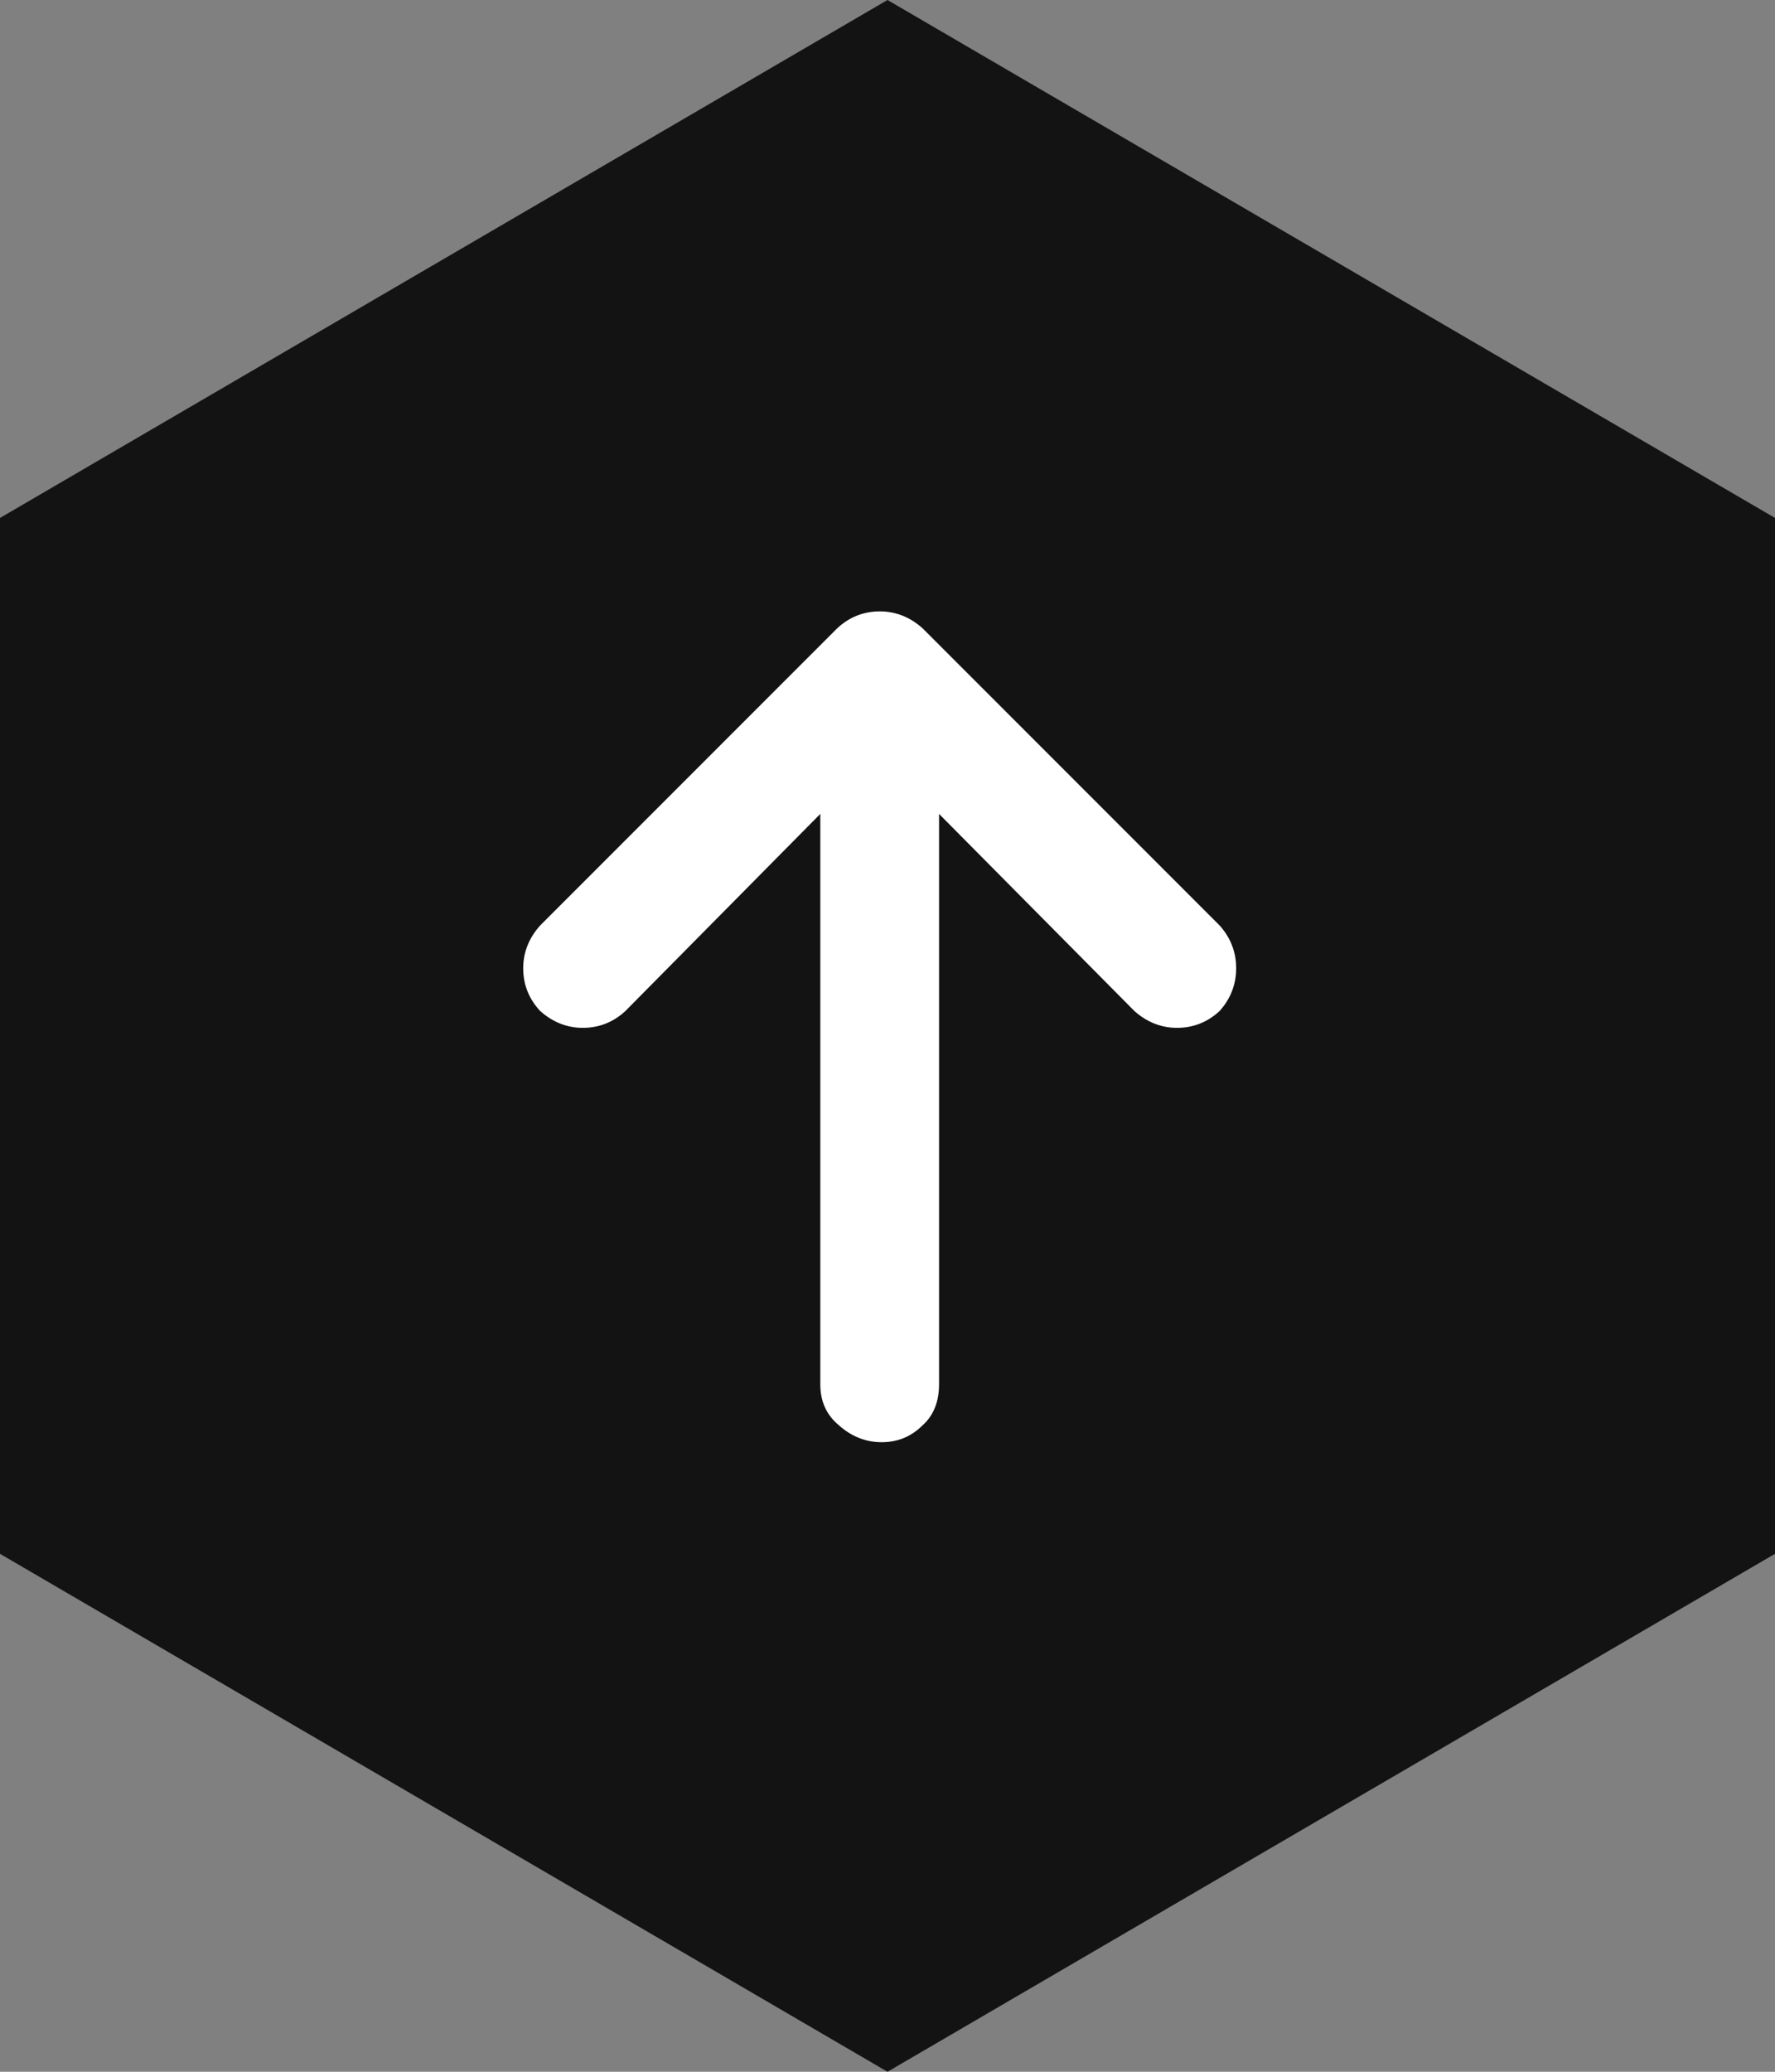
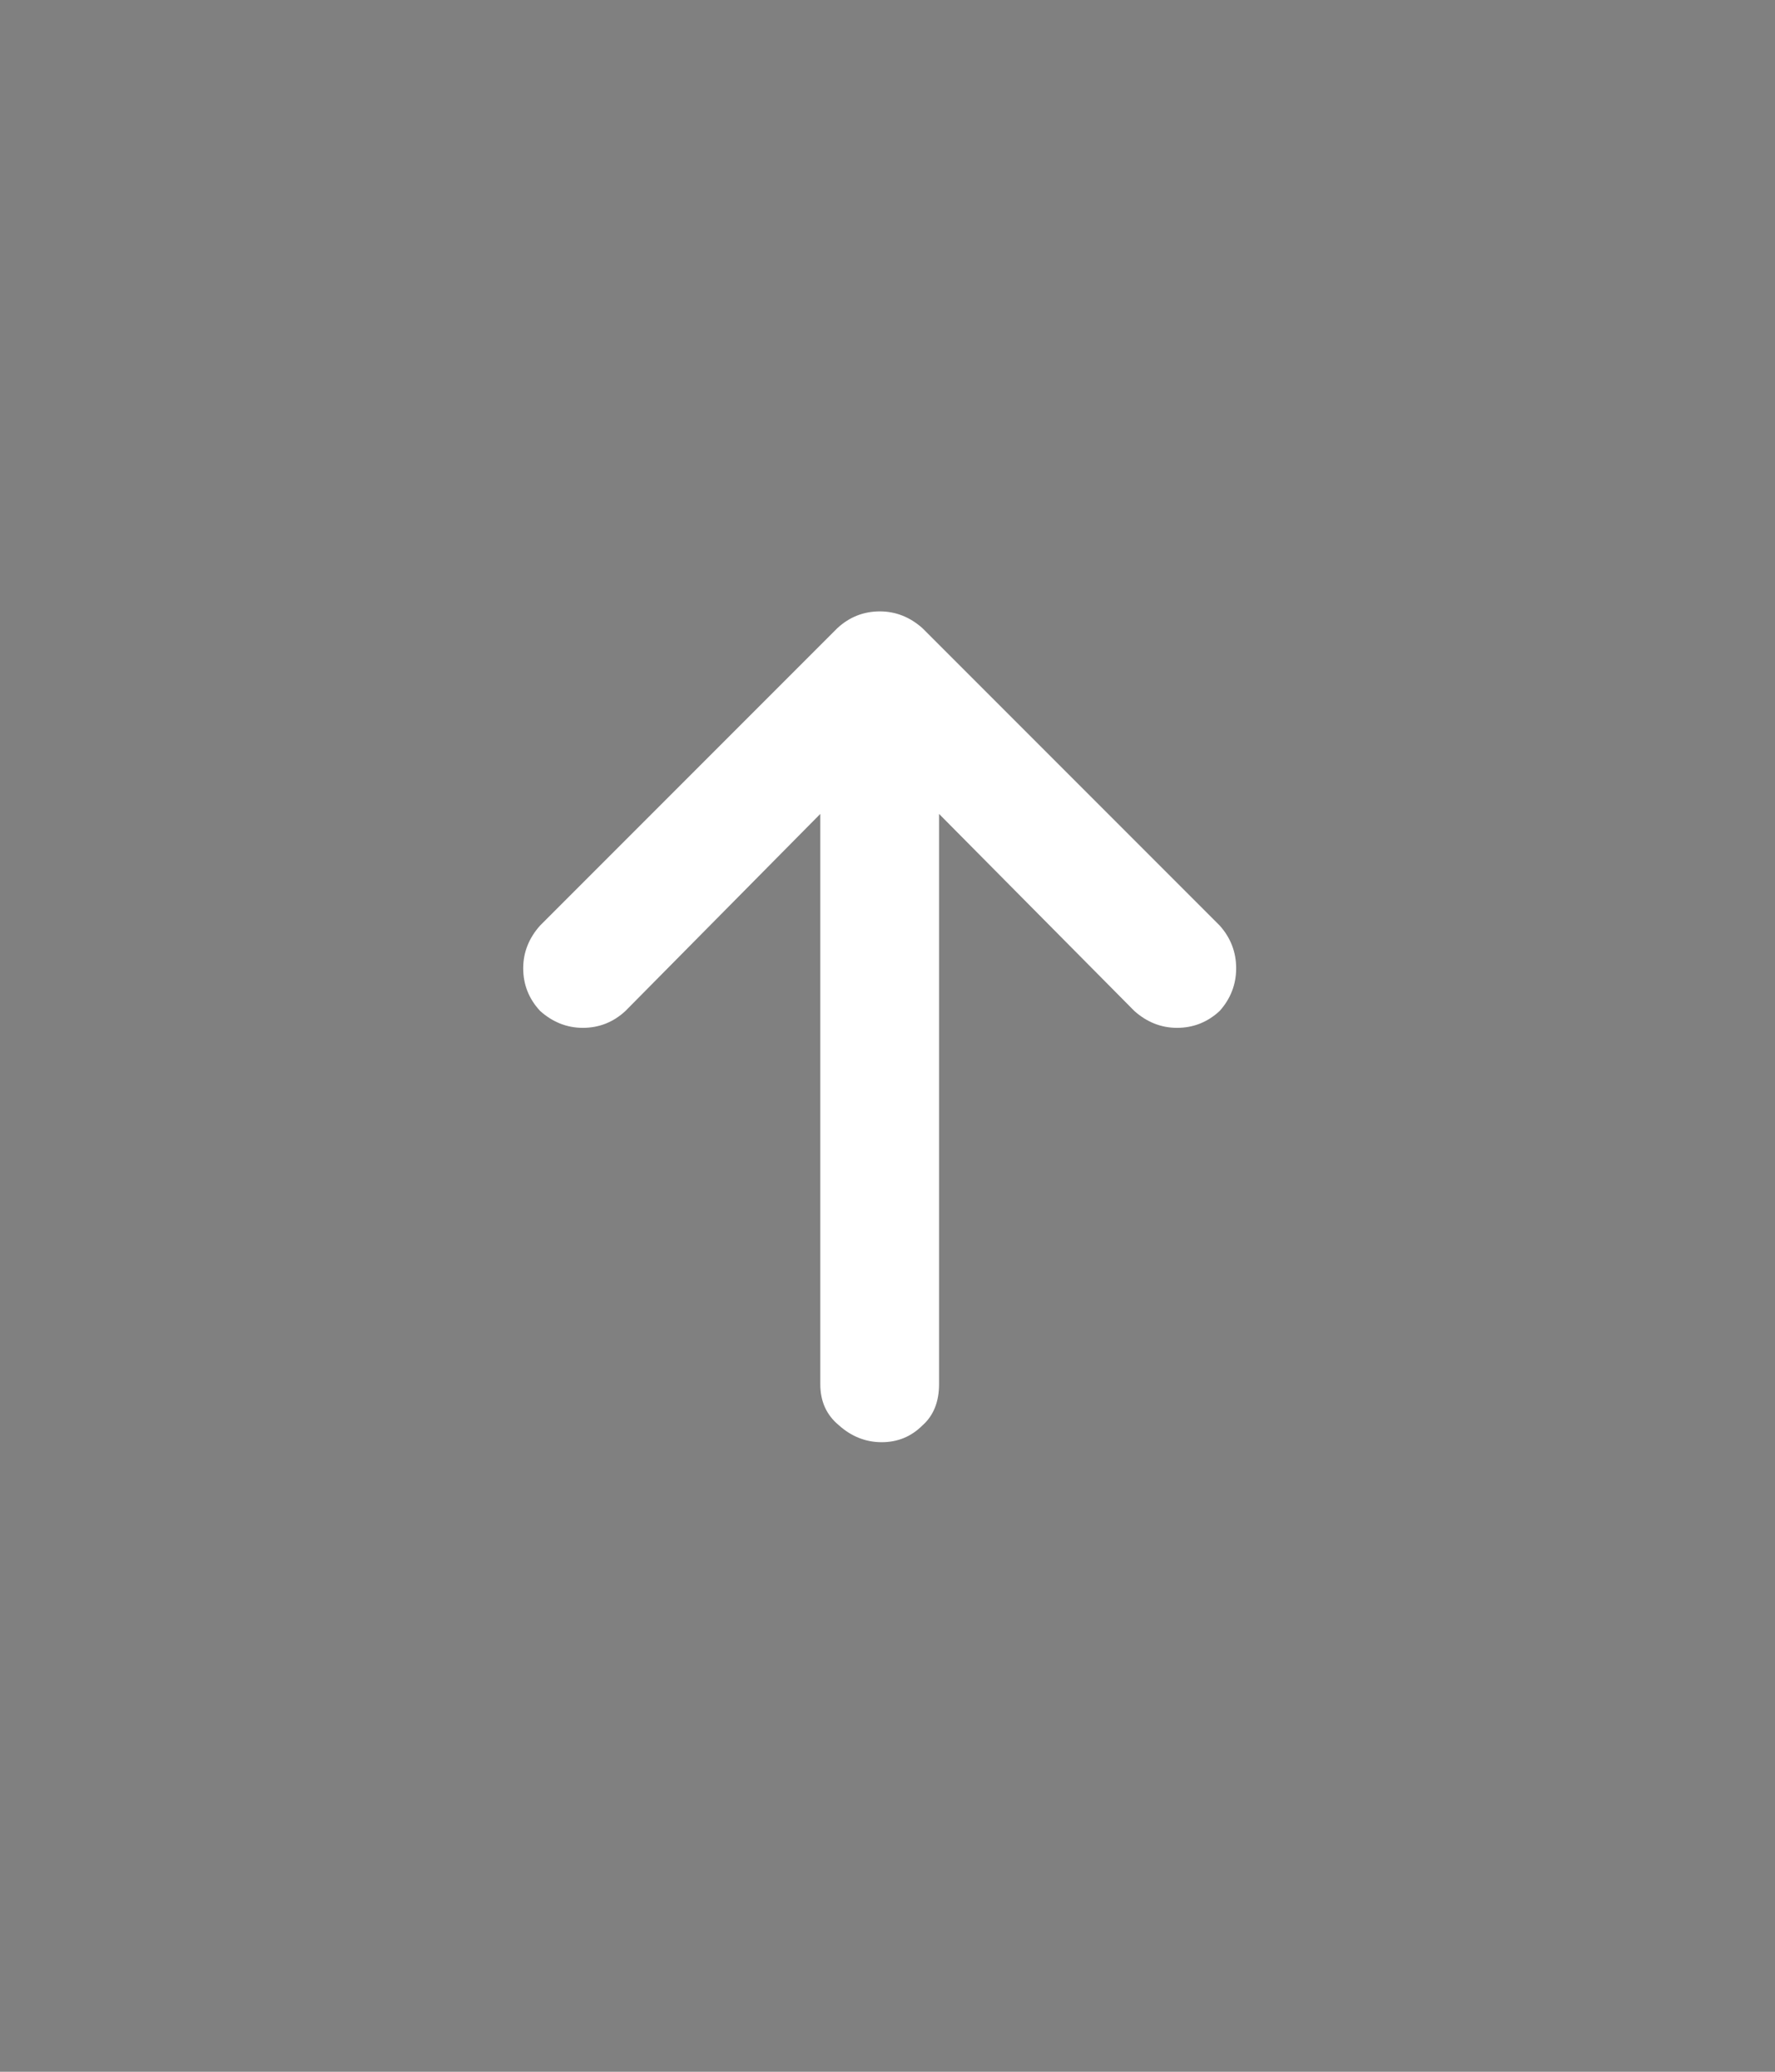
<svg xmlns="http://www.w3.org/2000/svg" viewBox="0 0 42 49">
  <rect x="0" y="0" width="42" height="49" fill="#808080" stroke="none" />
-   <path d="M0 12.25L21 0l21 12.25v24.5L21 49 0 36.75v-24.5z" fill="#131313" />
  <path d="M28.86 23.91c.26-.29.39-.63.39-1.01s-.13-.72-.39-1.01l-7.03-7.03c-.29-.26-.63-.4-1.01-.4s-.72.13-1.01.4l-7.03 7.03c-.26.29-.4.63-.4 1.01s.13.72.4 1.01c.29.26.63.4 1.01.4s.72-.13 1.01-.4l4.61-4.66v13.49c0 .41.15.73.44.97.29.26.63.4 1.01.4s.7-.13.97-.4c.26-.23.39-.56.39-.97V19.25l4.62 4.66c.29.26.63.4 1.01.4s.72-.13 1.01-.4z" fill="#fff" />
</svg>